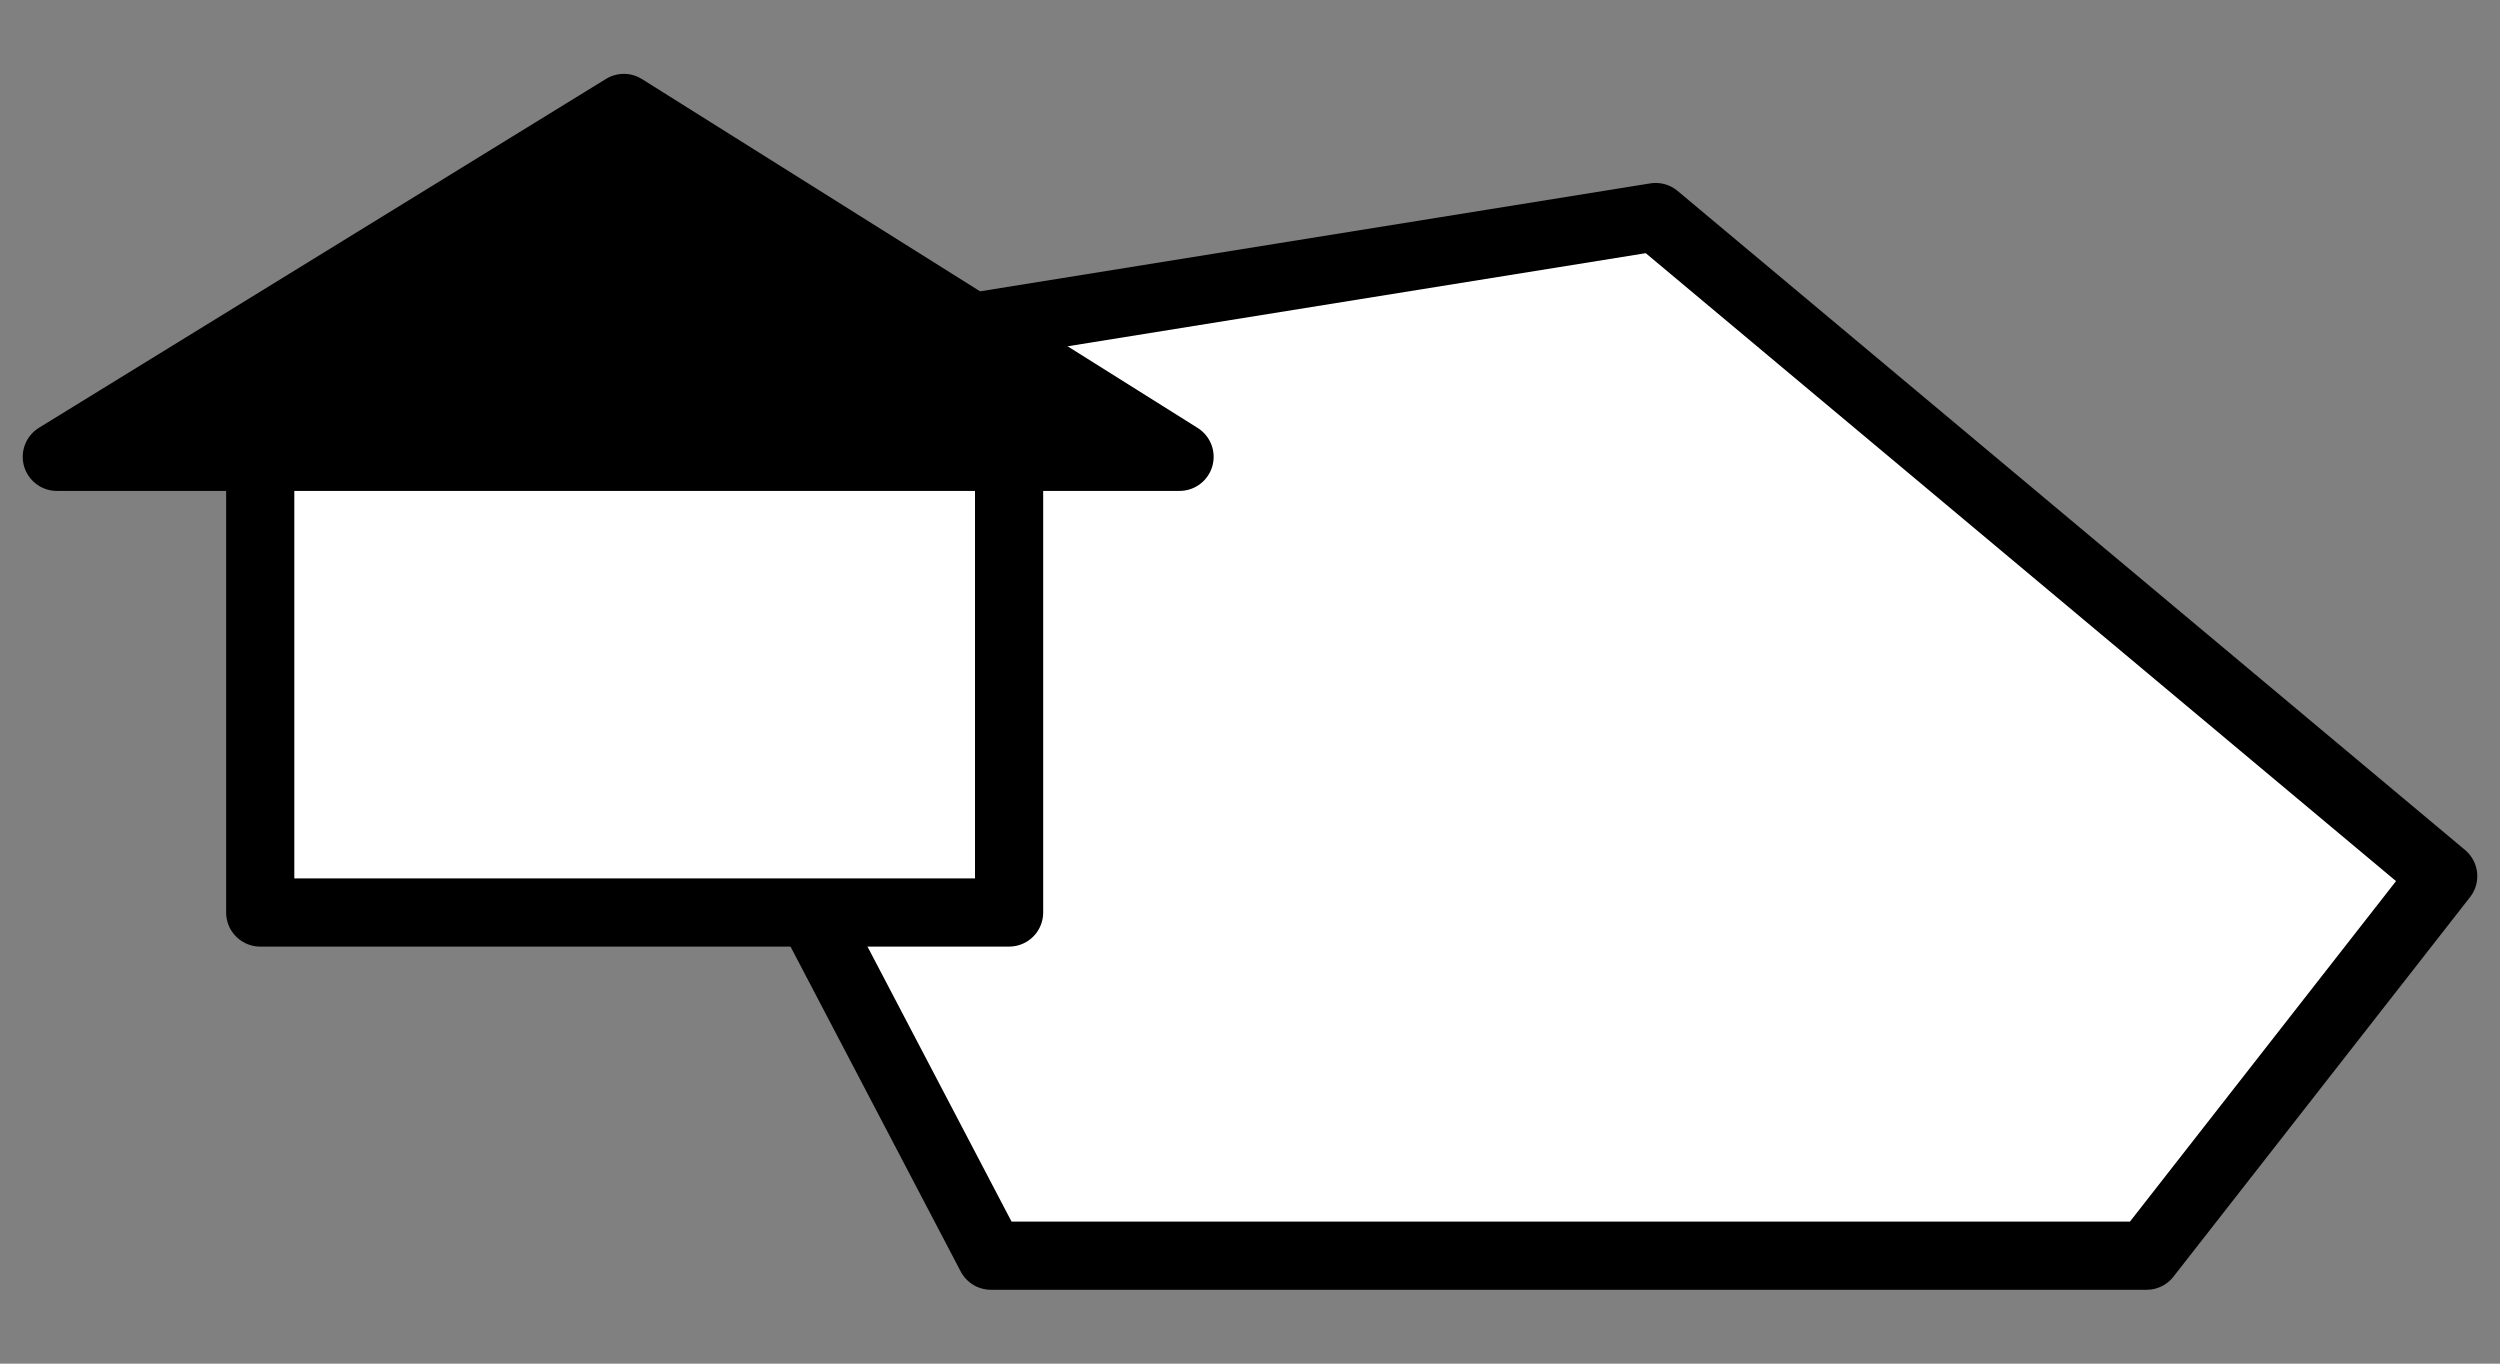
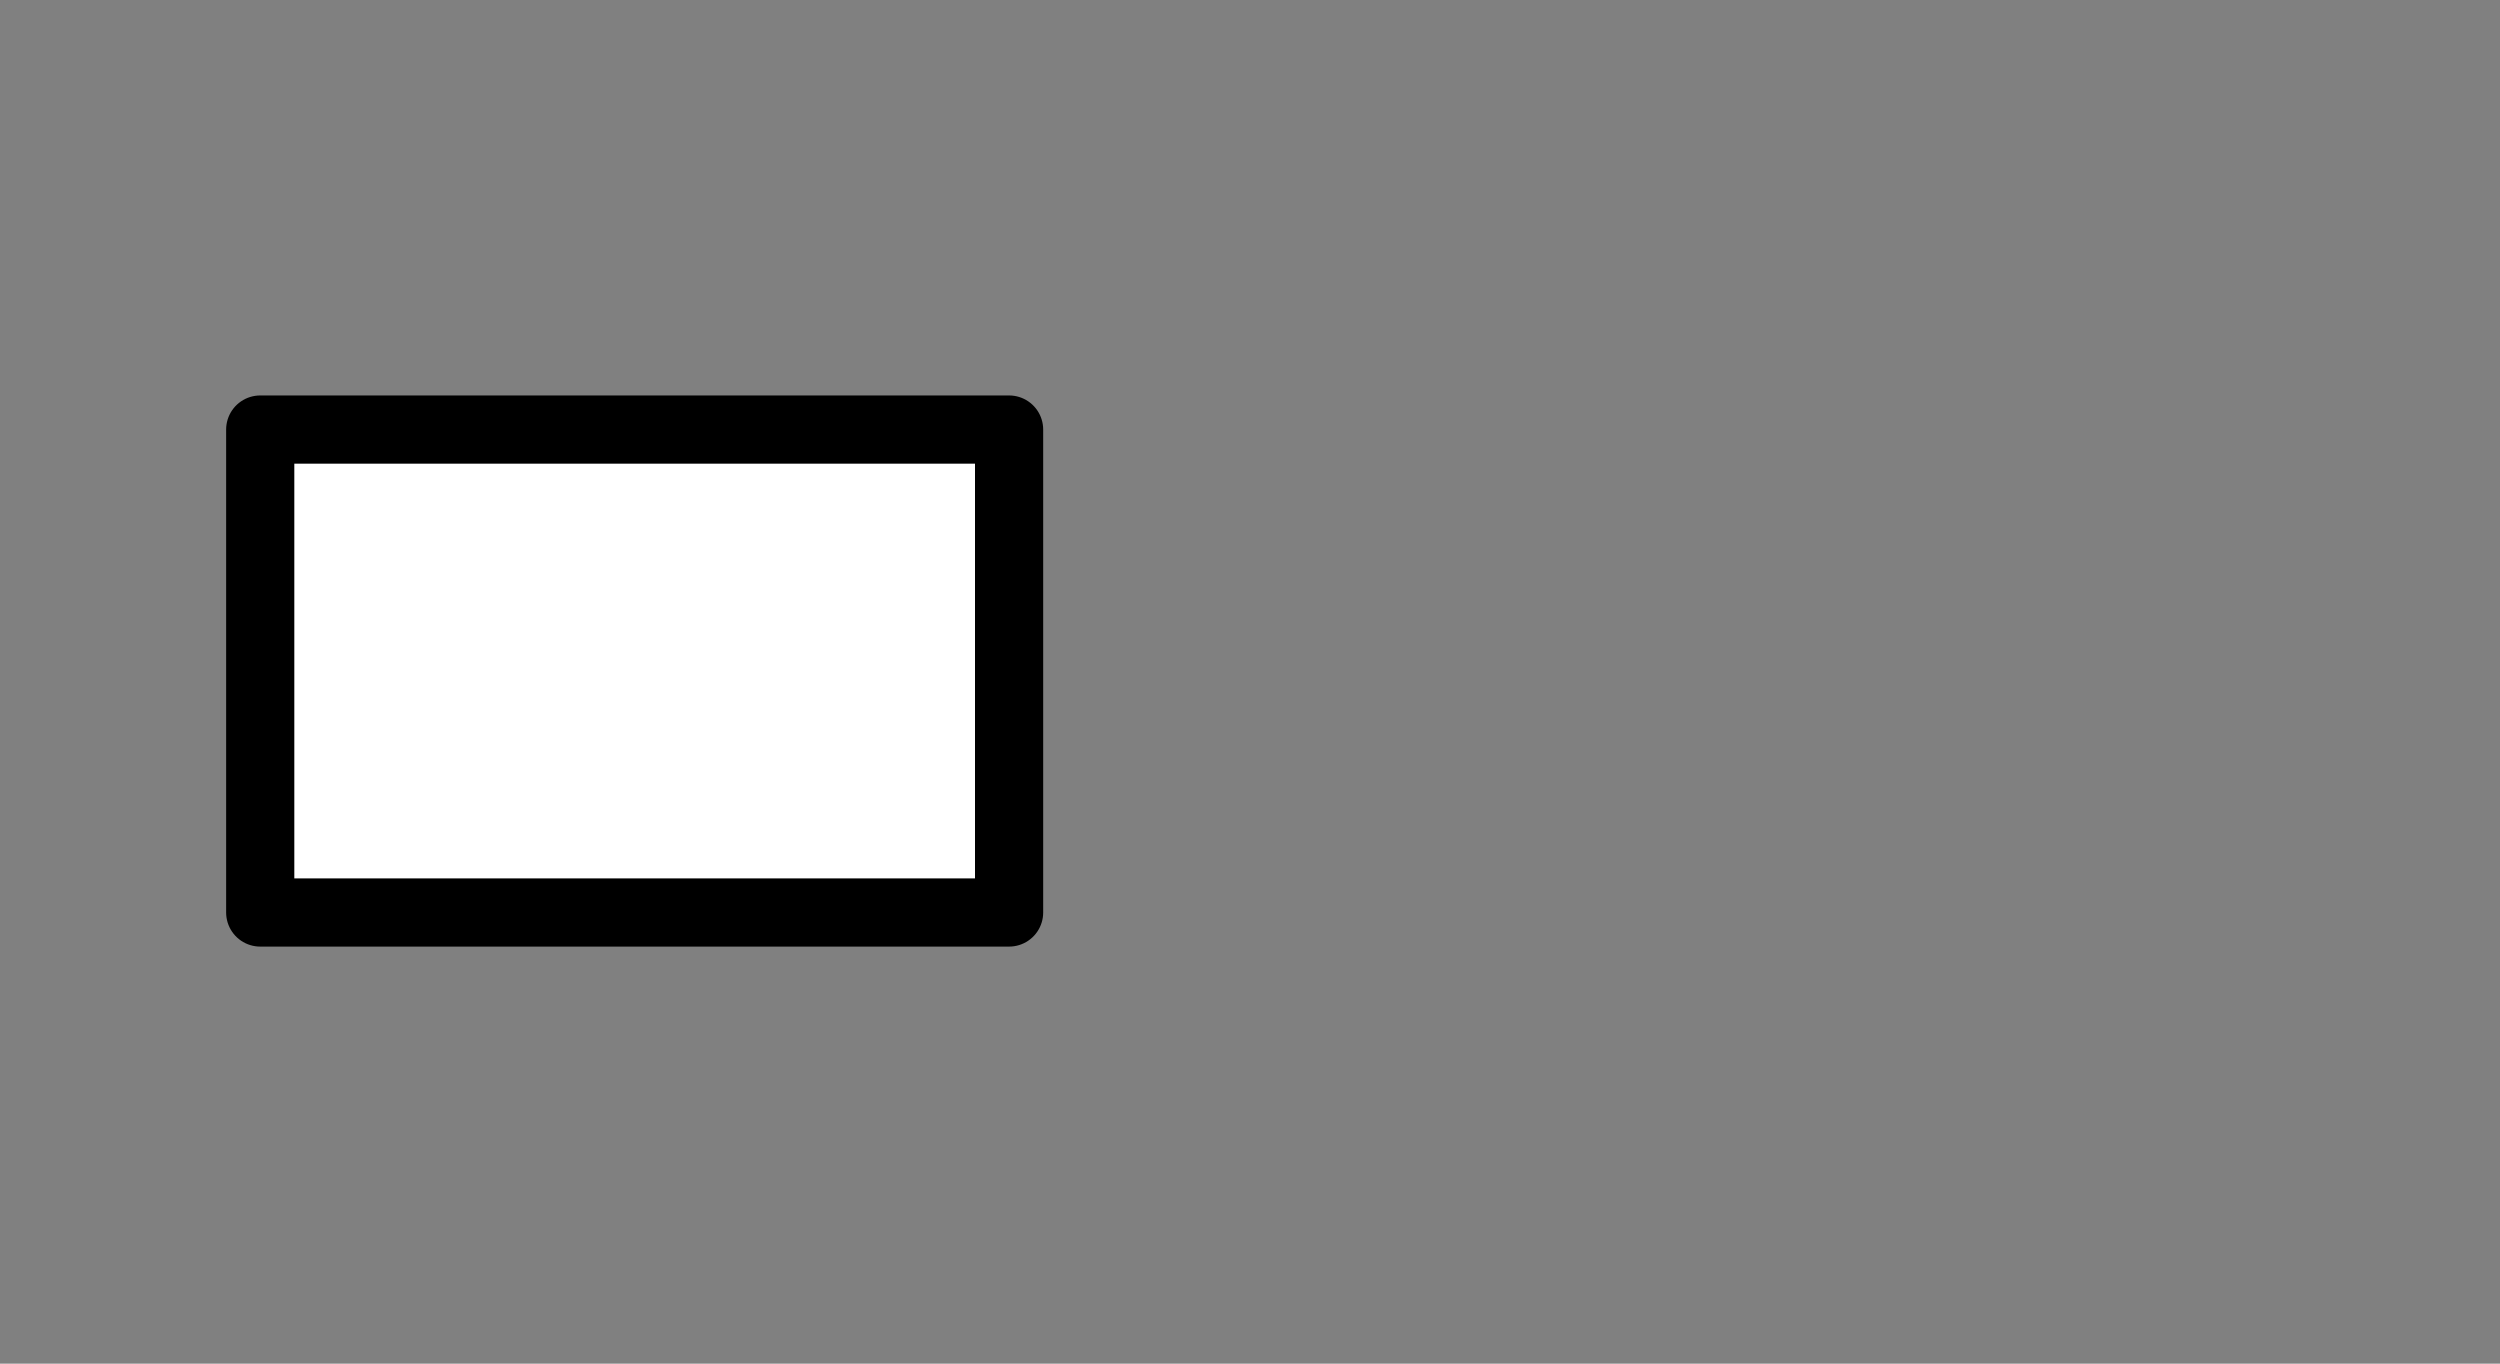
<svg xmlns="http://www.w3.org/2000/svg" enable-background="new 0 0 220 120" viewBox="0 0 220 120">
  <rect x="0" y="0" width="220" height="120" fill="#808080" stroke="none" />
  <g clip-rule="evenodd" fill-rule="evenodd" stroke="#000" stroke-linejoin="round" stroke-width="6">
-     <path d="m47.6 34.9 98.1-15.8 69.3 58-26.1 33.4h-101.7z" fill="#fff" />
    <path d="m22.9 37.8h65.9v42.5h-65.9z" fill="#fff" />
-     <path d="m54.9 9.5 48.9 30.7h-98.8z" />
  </g>
</svg>